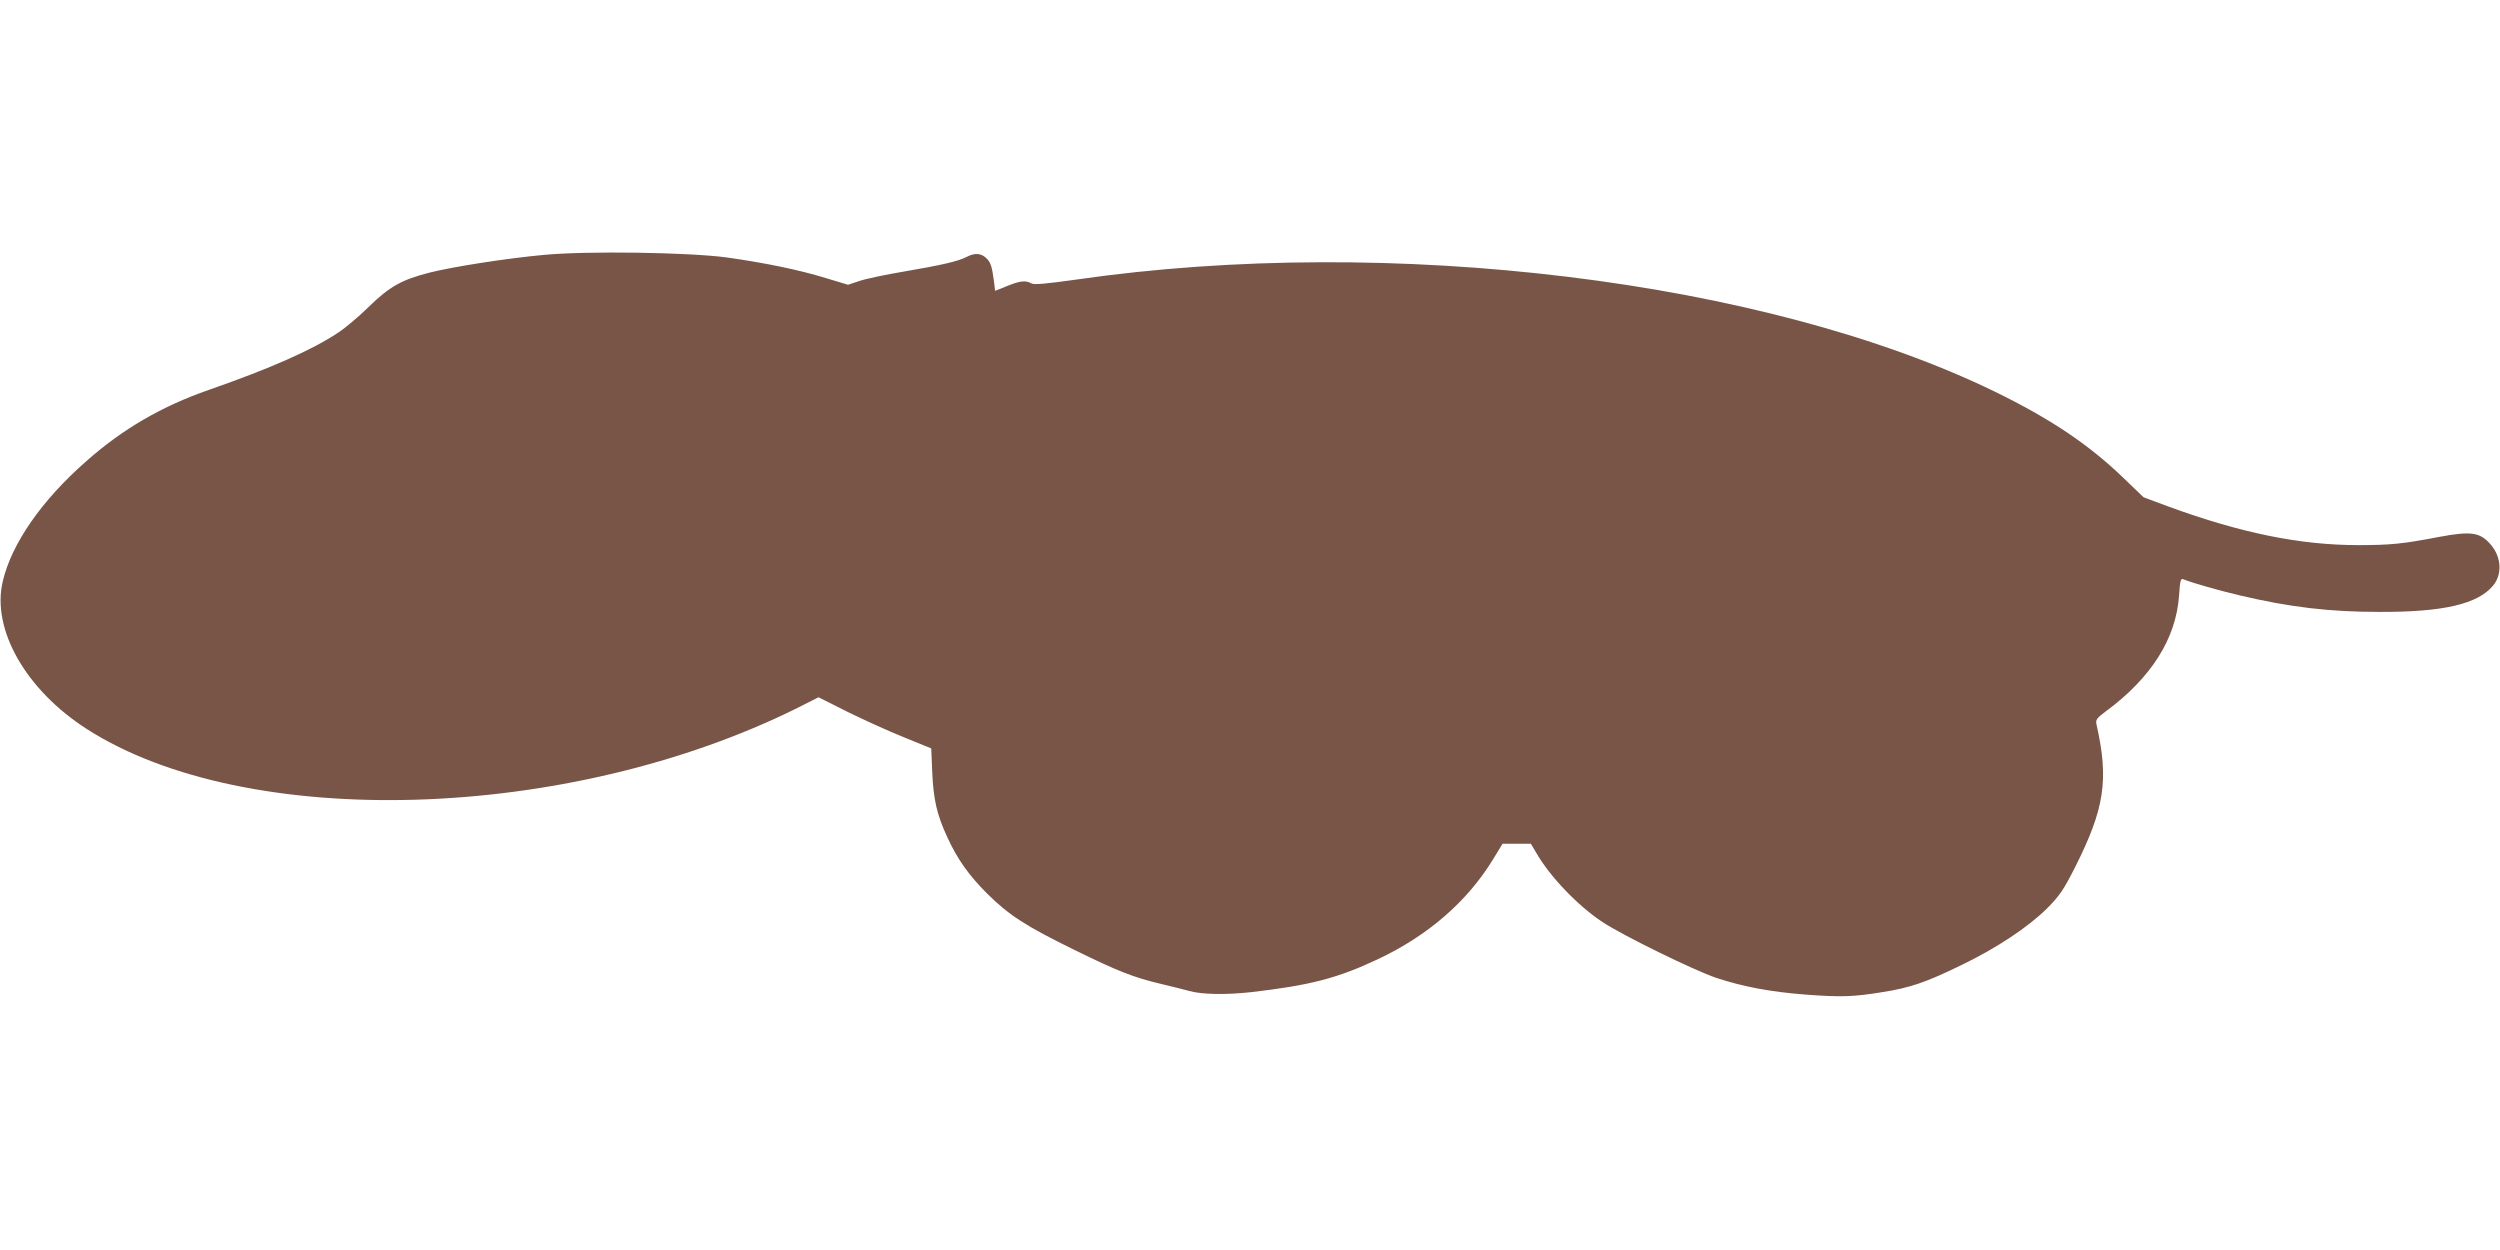
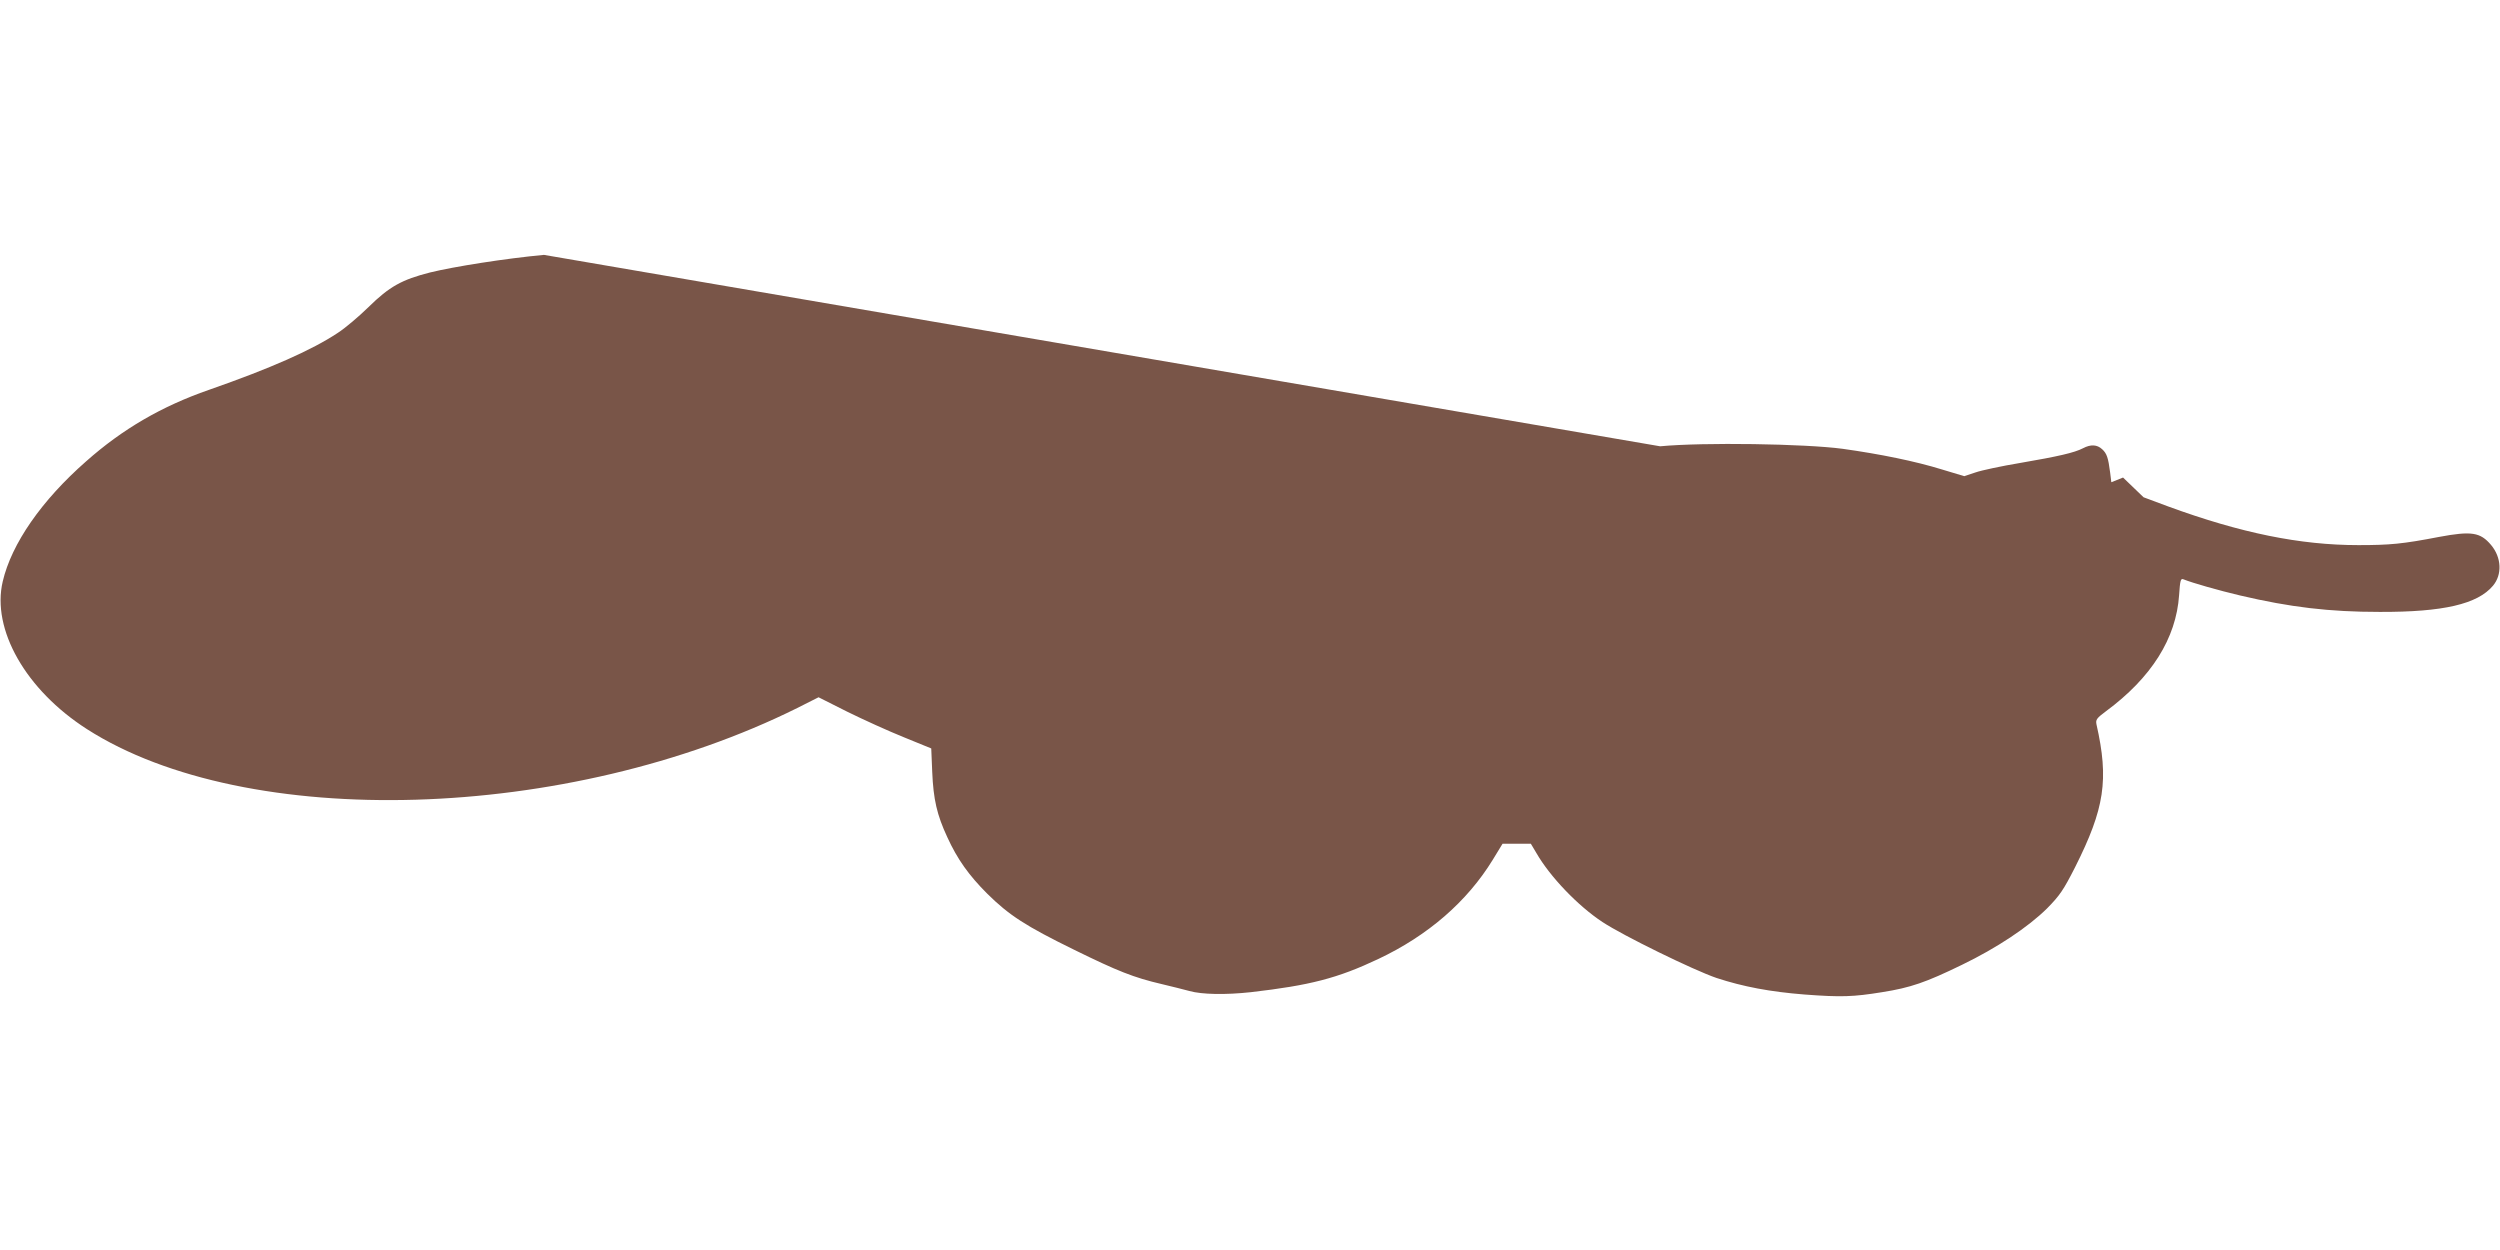
<svg xmlns="http://www.w3.org/2000/svg" version="1.0" width="1280pt" height="640pt" viewBox="0 0 1280 640" preserveAspectRatio="xMidYMid meet">
  <g transform="translate(0,640) scale(0.1,-0.1)" fill="#795548" stroke="none">
-     <path d="M2785 5095 c-195 -18 -461 -60 -583 -90 -145 -37 -208 -72 -315 -177 -50 -49 -121 -109 -157 -132 -132 -88 -345 -182 -660 -292 -242 -84 -443 -201 -629 -366 -228 -200 -382 -422 -427 -615 -58 -246 118 -555 431 -756 818 -524 2461 -476 3637 108 l109 55 147 -74 c81 -40 211 -99 288 -130 l142 -58 5 -121 c6 -140 24 -219 77 -333 52 -114 111 -196 204 -289 112 -111 197 -166 446 -288 222 -109 304 -142 450 -176 47 -11 110 -27 140 -35 64 -18 185 -20 314 -6 303 35 444 71 653 170 254 120 454 293 586 508 l50 82 73 0 72 0 28 -47 c70 -122 214 -272 339 -354 106 -70 466 -246 583 -286 137 -45 275 -71 452 -85 187 -14 248 -12 396 12 146 23 224 50 409 140 178 86 339 193 436 289 65 66 84 94 143 210 152 302 174 449 110 732 -5 24 1 32 48 67 233 172 360 373 375 595 5 75 8 87 22 81 47 -19 181 -57 291 -83 256 -60 455 -84 715 -84 325 -1 500 40 579 134 48 57 44 145 -10 209 -55 65 -100 72 -266 41 -187 -36 -251 -42 -413 -42 -299 0 -602 62 -974 198 l-126 47 -105 101 c-178 171 -374 302 -655 439 -1171 571 -3095 807 -4701 575 -159 -22 -218 -28 -233 -20 -30 17 -60 13 -126 -14 l-60 -24 -6 49 c-10 77 -17 98 -41 120 -26 24 -58 26 -98 5 -44 -23 -128 -42 -320 -75 -96 -16 -200 -38 -231 -49 l-57 -19 -113 34 c-139 43 -317 79 -509 106 -193 26 -713 34 -935 13z" />
+     <path d="M2785 5095 c-195 -18 -461 -60 -583 -90 -145 -37 -208 -72 -315 -177 -50 -49 -121 -109 -157 -132 -132 -88 -345 -182 -660 -292 -242 -84 -443 -201 -629 -366 -228 -200 -382 -422 -427 -615 -58 -246 118 -555 431 -756 818 -524 2461 -476 3637 108 l109 55 147 -74 c81 -40 211 -99 288 -130 l142 -58 5 -121 c6 -140 24 -219 77 -333 52 -114 111 -196 204 -289 112 -111 197 -166 446 -288 222 -109 304 -142 450 -176 47 -11 110 -27 140 -35 64 -18 185 -20 314 -6 303 35 444 71 653 170 254 120 454 293 586 508 l50 82 73 0 72 0 28 -47 c70 -122 214 -272 339 -354 106 -70 466 -246 583 -286 137 -45 275 -71 452 -85 187 -14 248 -12 396 12 146 23 224 50 409 140 178 86 339 193 436 289 65 66 84 94 143 210 152 302 174 449 110 732 -5 24 1 32 48 67 233 172 360 373 375 595 5 75 8 87 22 81 47 -19 181 -57 291 -83 256 -60 455 -84 715 -84 325 -1 500 40 579 134 48 57 44 145 -10 209 -55 65 -100 72 -266 41 -187 -36 -251 -42 -413 -42 -299 0 -602 62 -974 198 l-126 47 -105 101 l-60 -24 -6 49 c-10 77 -17 98 -41 120 -26 24 -58 26 -98 5 -44 -23 -128 -42 -320 -75 -96 -16 -200 -38 -231 -49 l-57 -19 -113 34 c-139 43 -317 79 -509 106 -193 26 -713 34 -935 13z" />
  </g>
</svg>